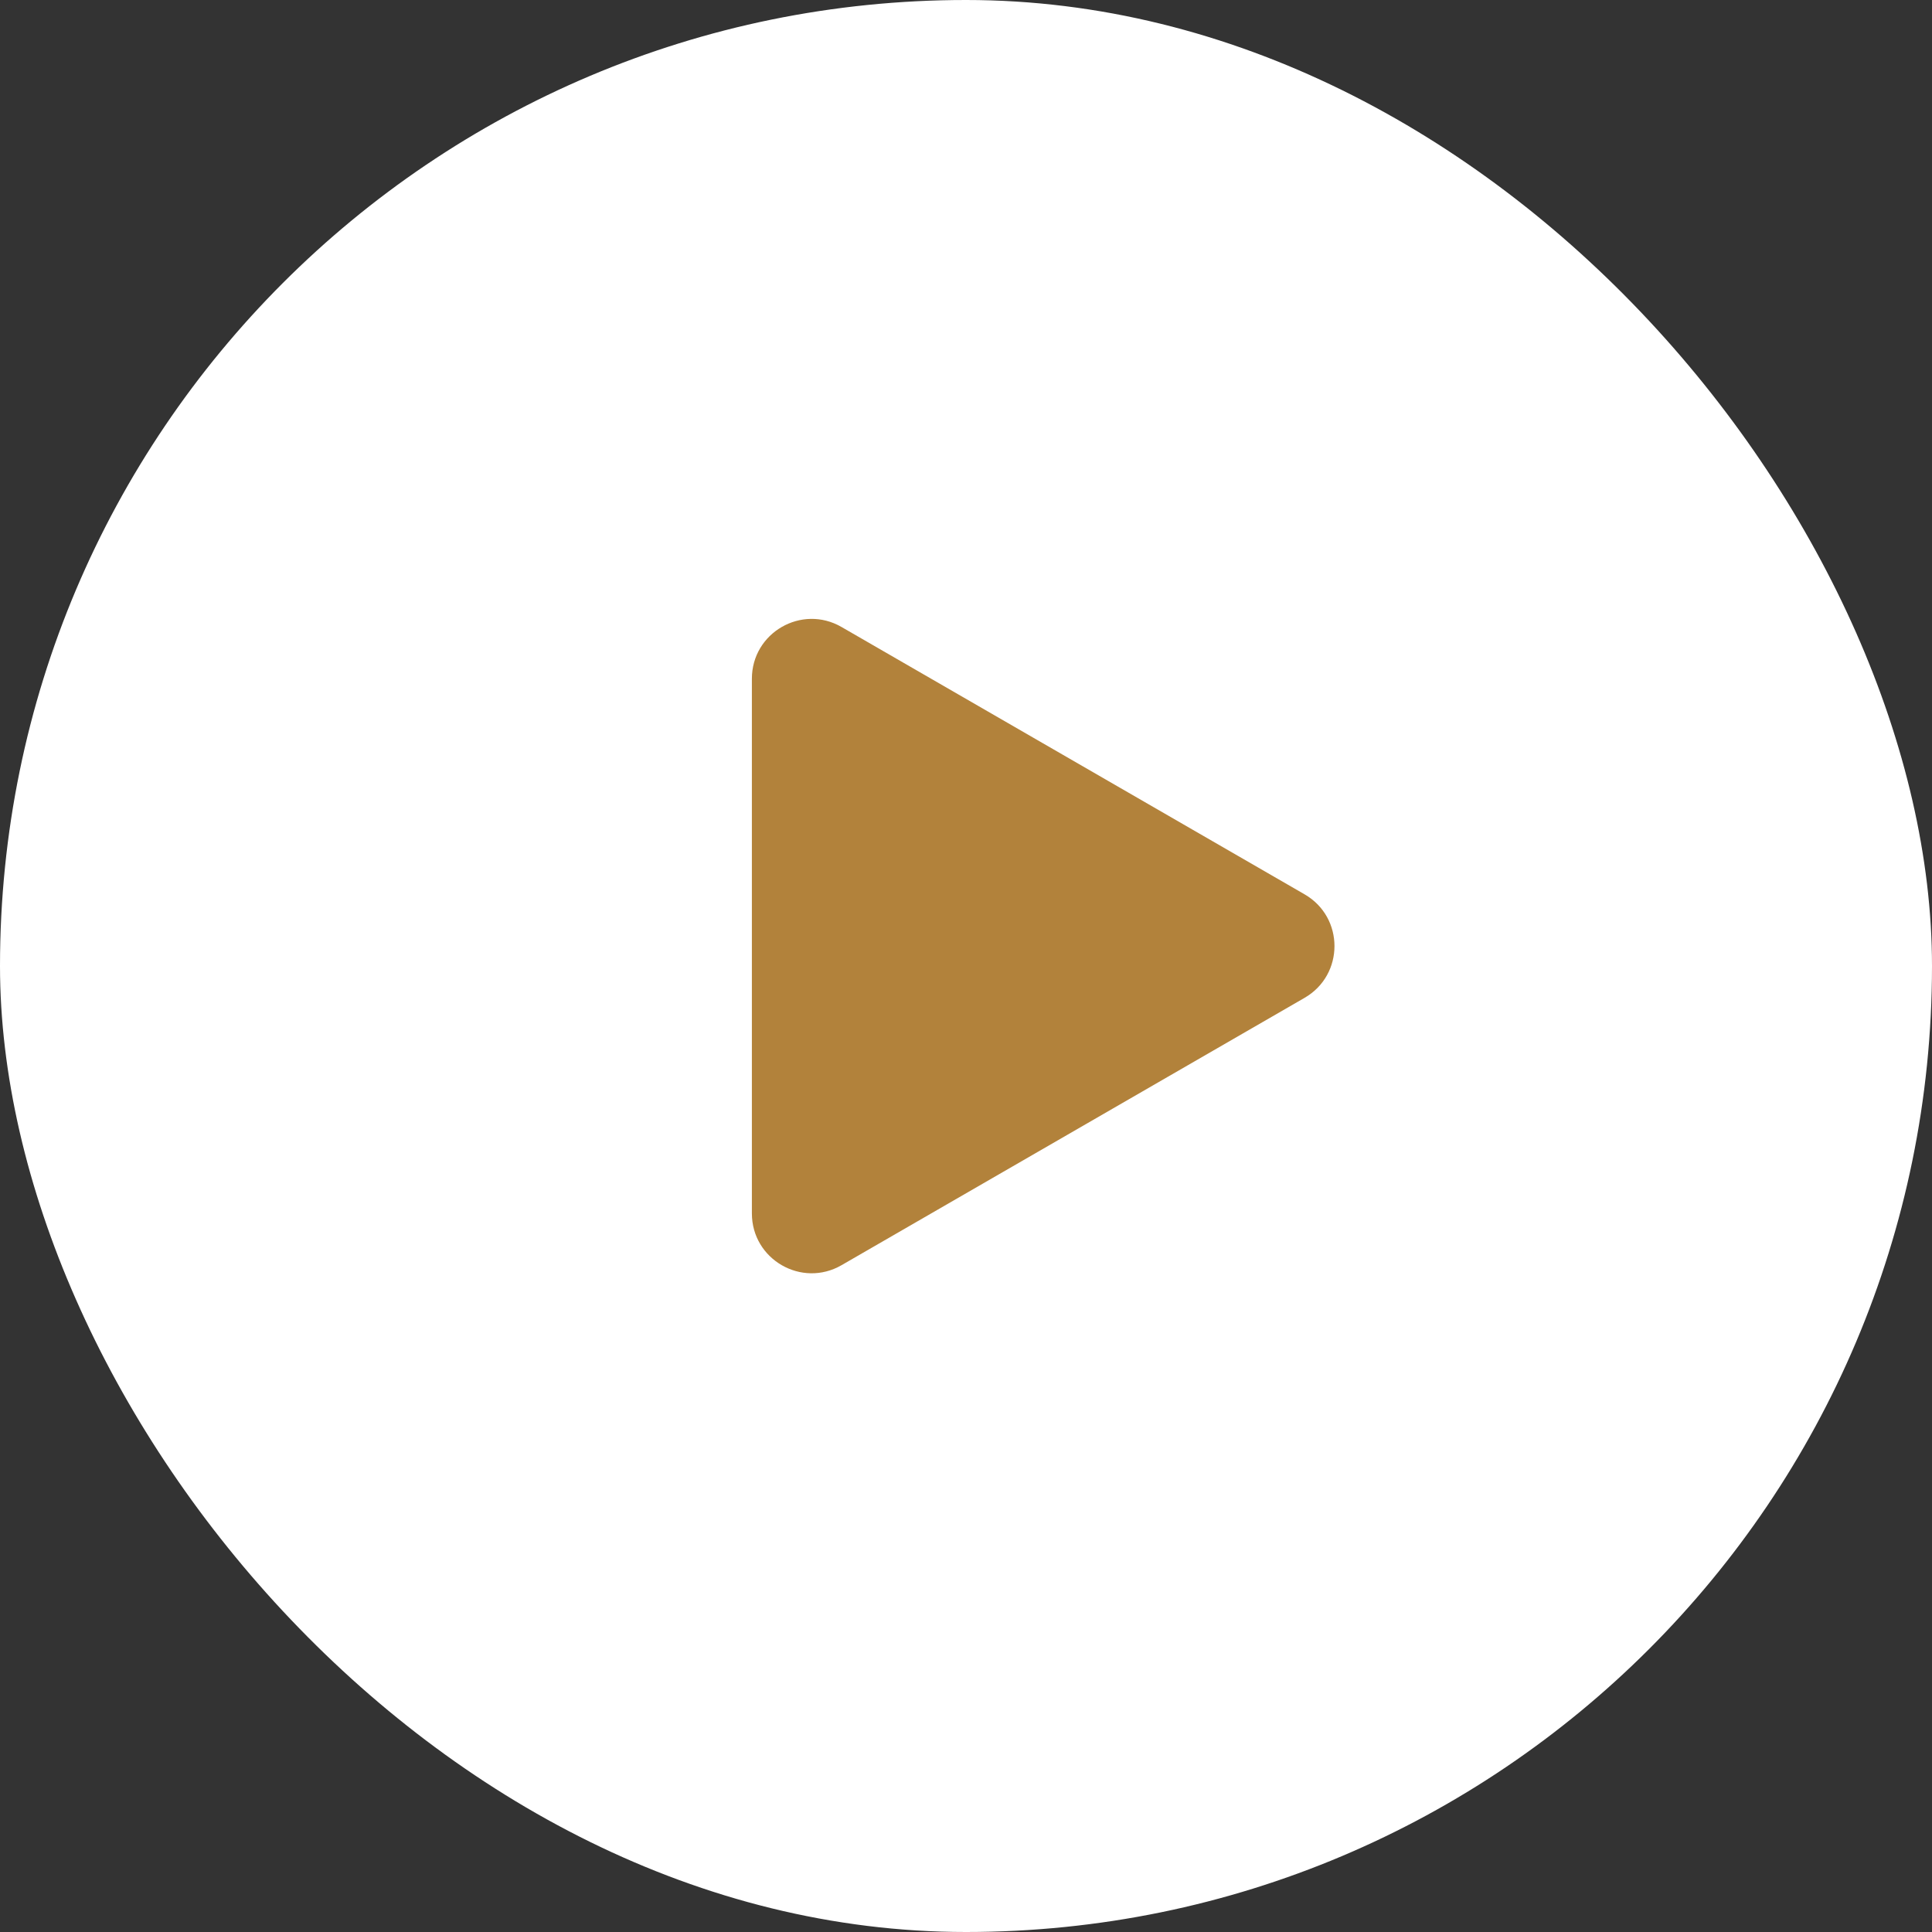
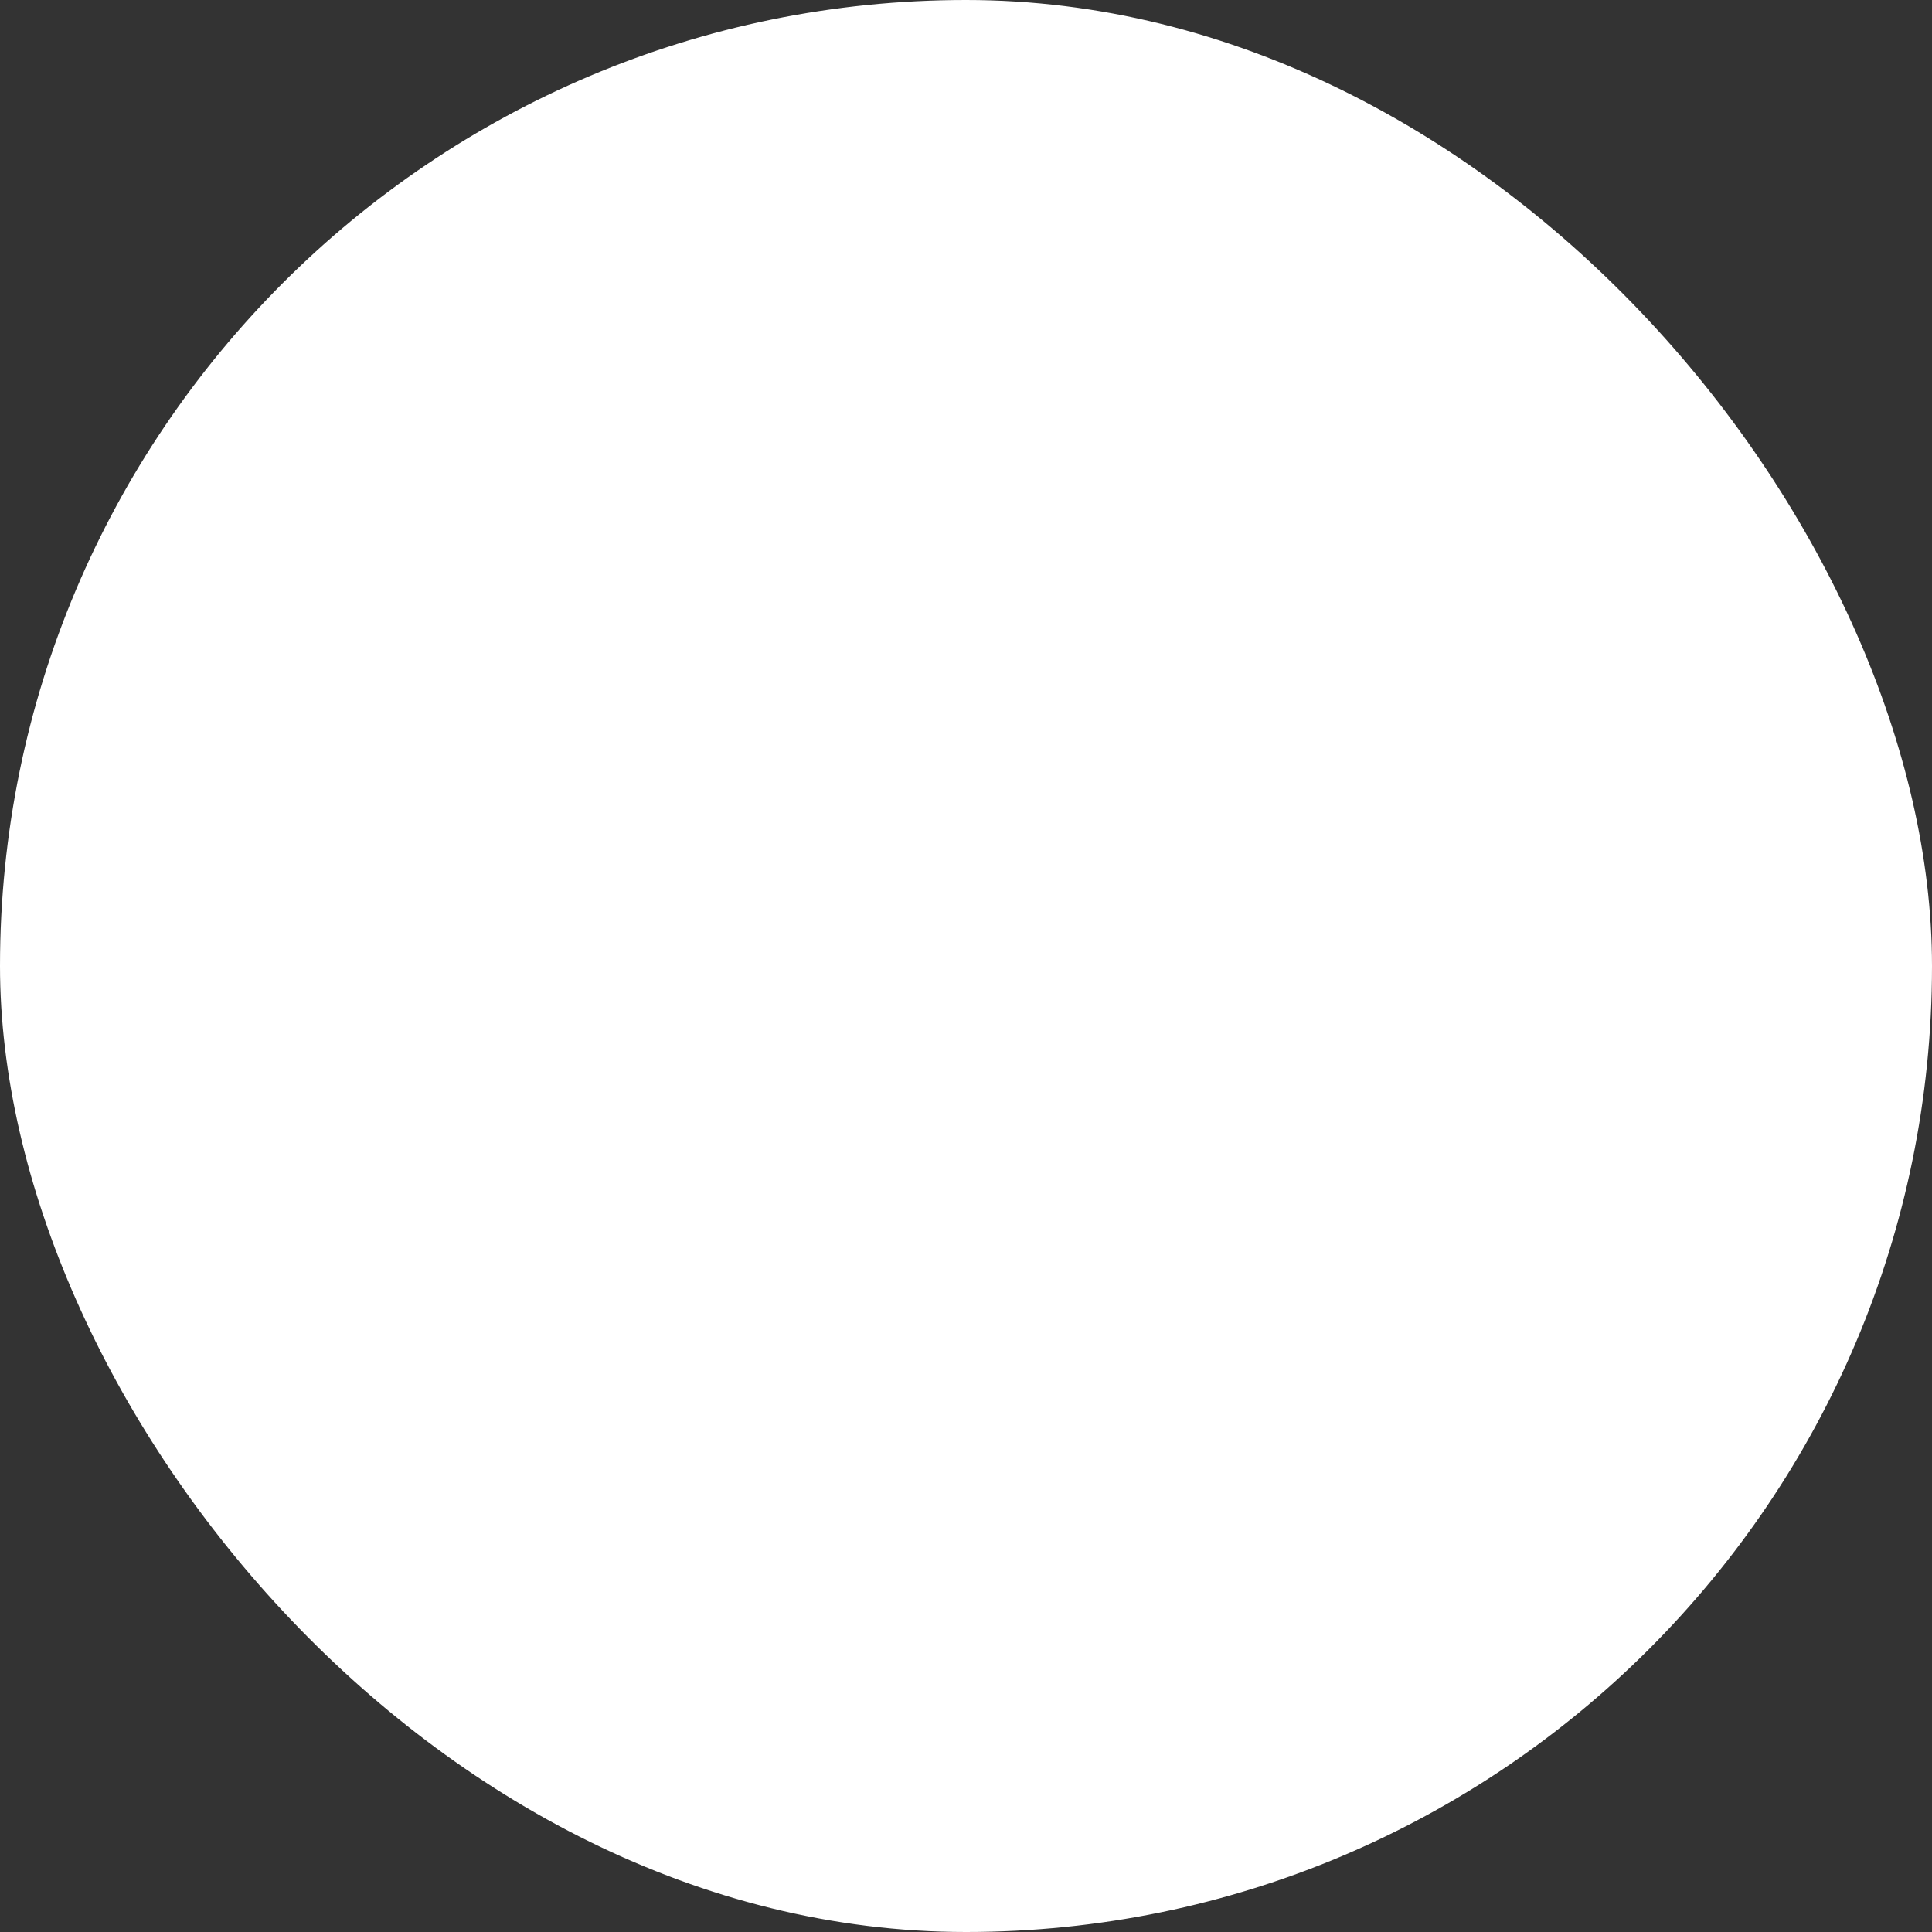
<svg xmlns="http://www.w3.org/2000/svg" width="97" height="97" viewBox="0 0 97 97" fill="none">
  <rect x="0" y="0" width="97" height="97" fill="#333333" stroke="none" />
  <rect width="97" height="97" rx="48.5" fill="white" />
-   <path d="M65.5 44.902C67.5 46.057 67.5 48.943 65.5 50.098L42.25 63.522C40.25 64.676 37.75 63.233 37.75 60.923L37.75 34.077C37.75 31.767 40.25 30.324 42.25 31.479L65.5 44.902Z" fill="#B2823B" />
</svg>